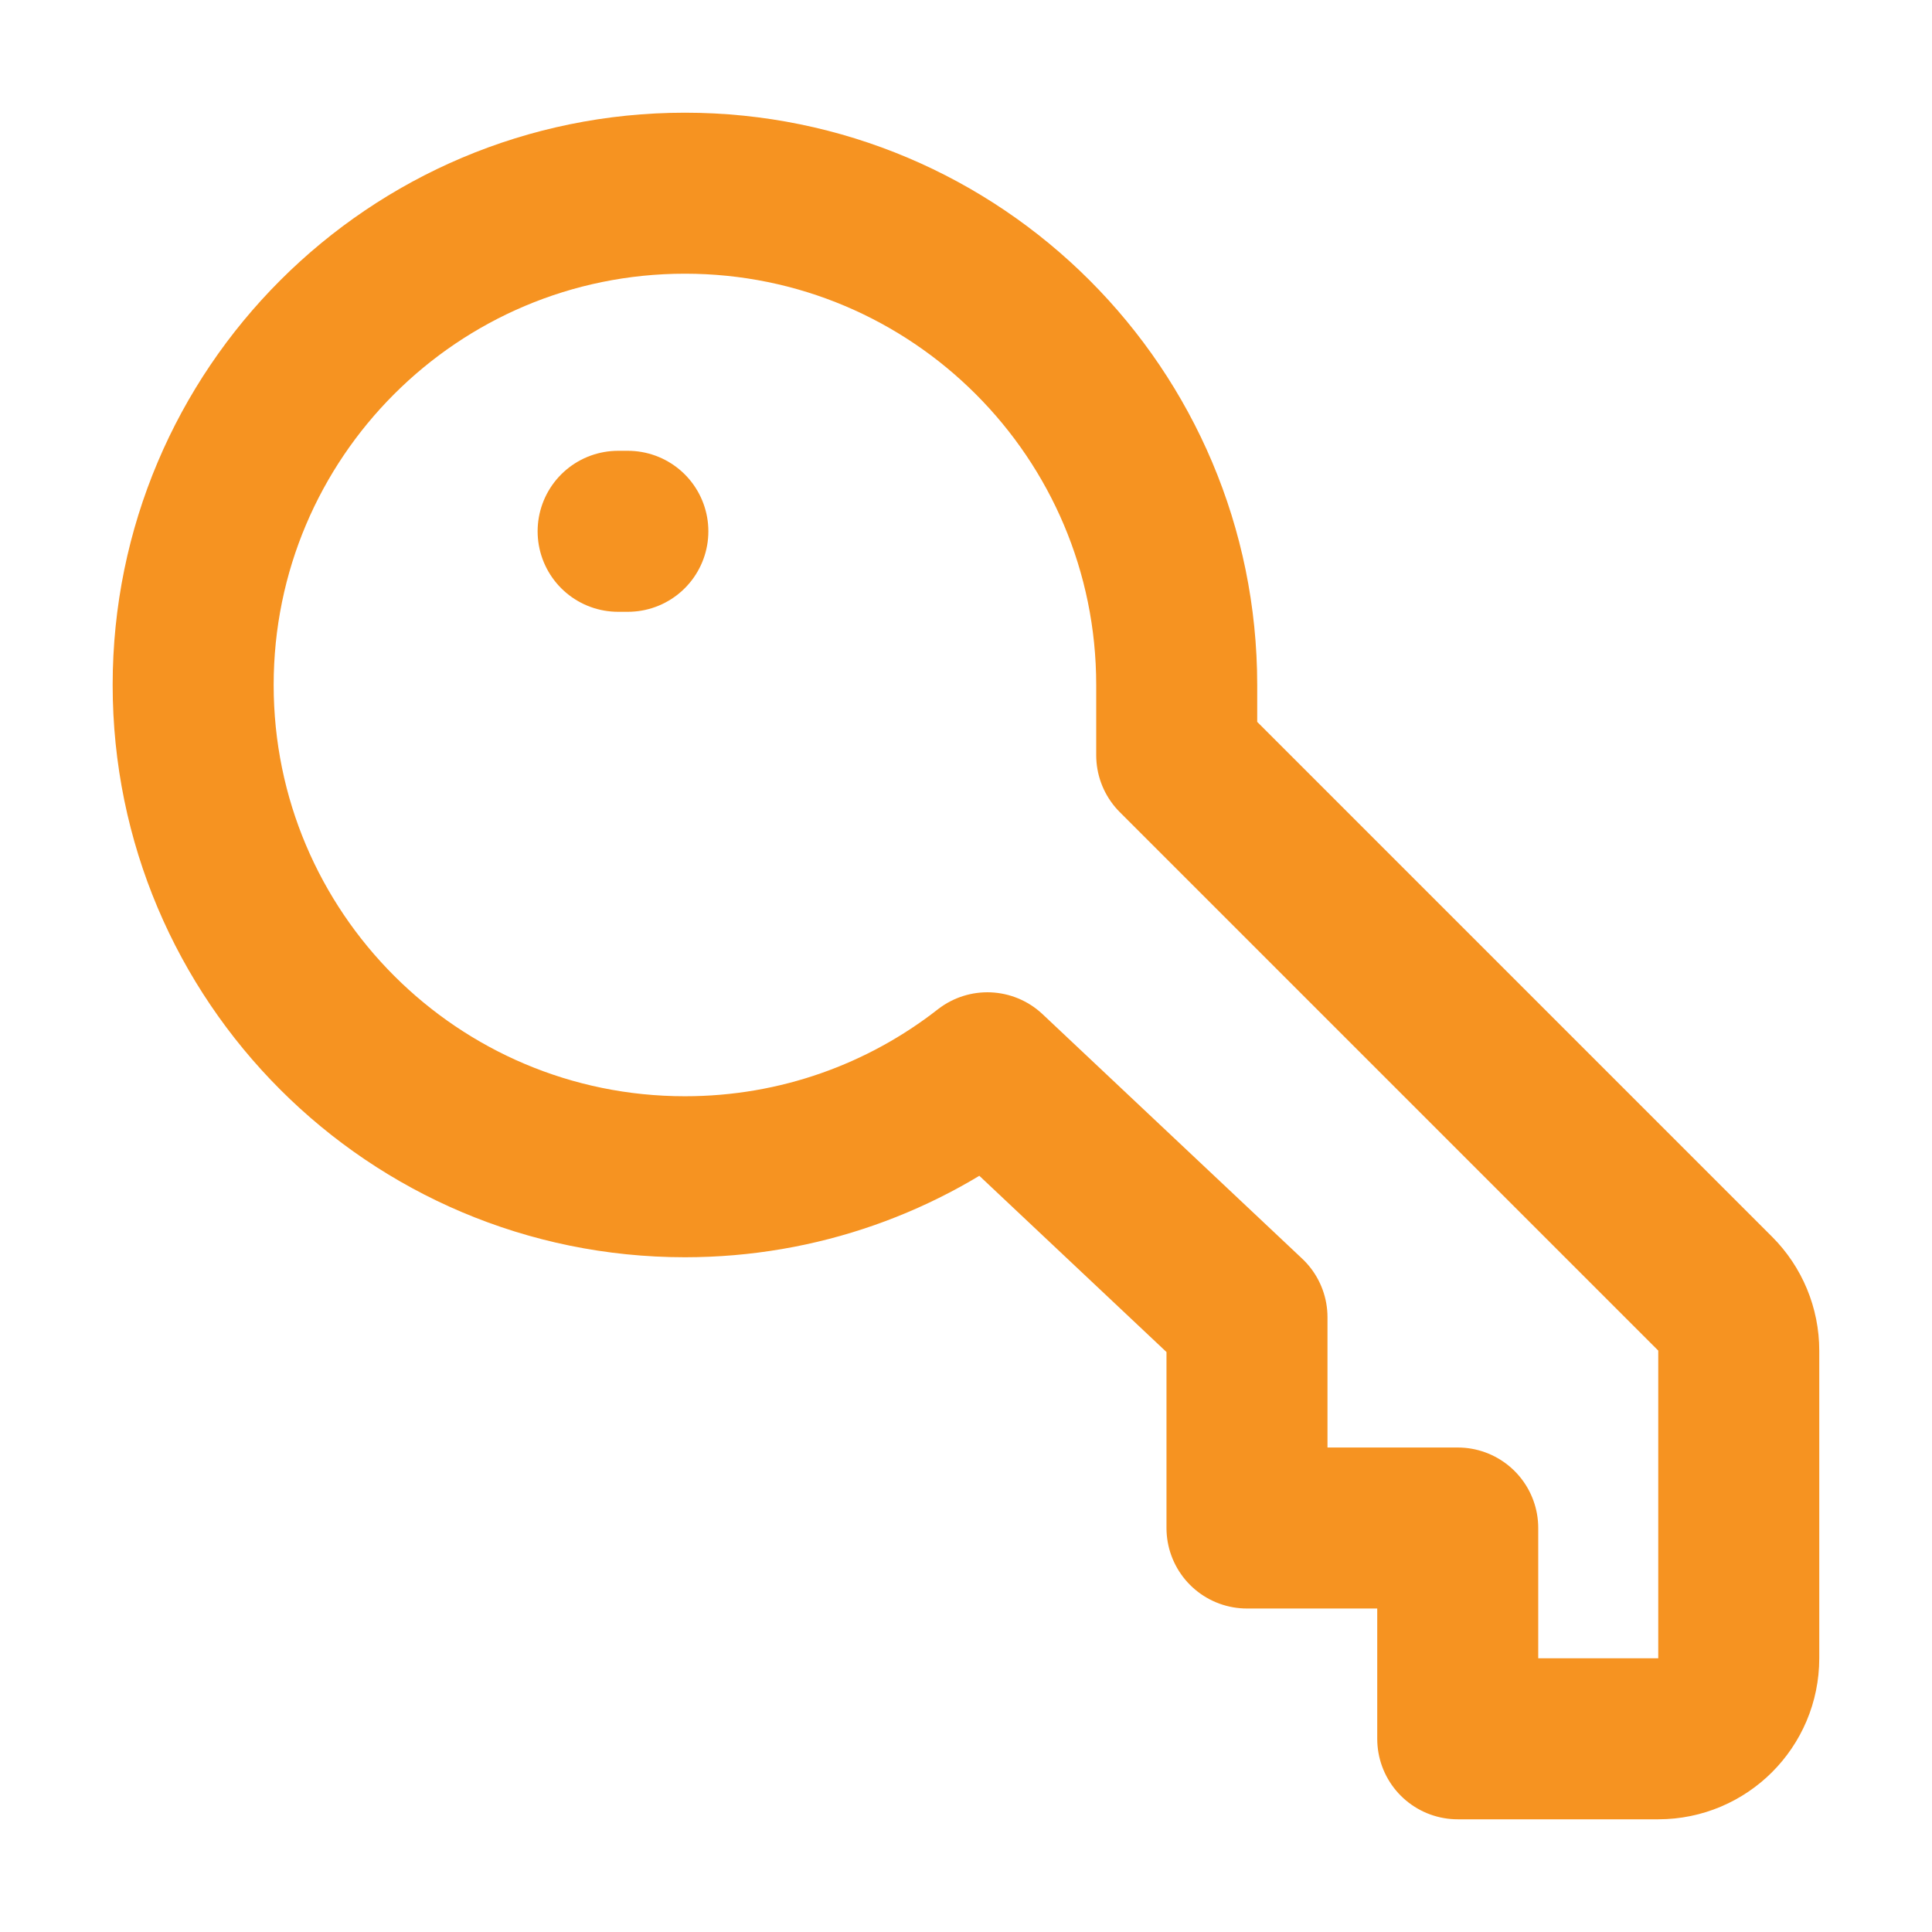
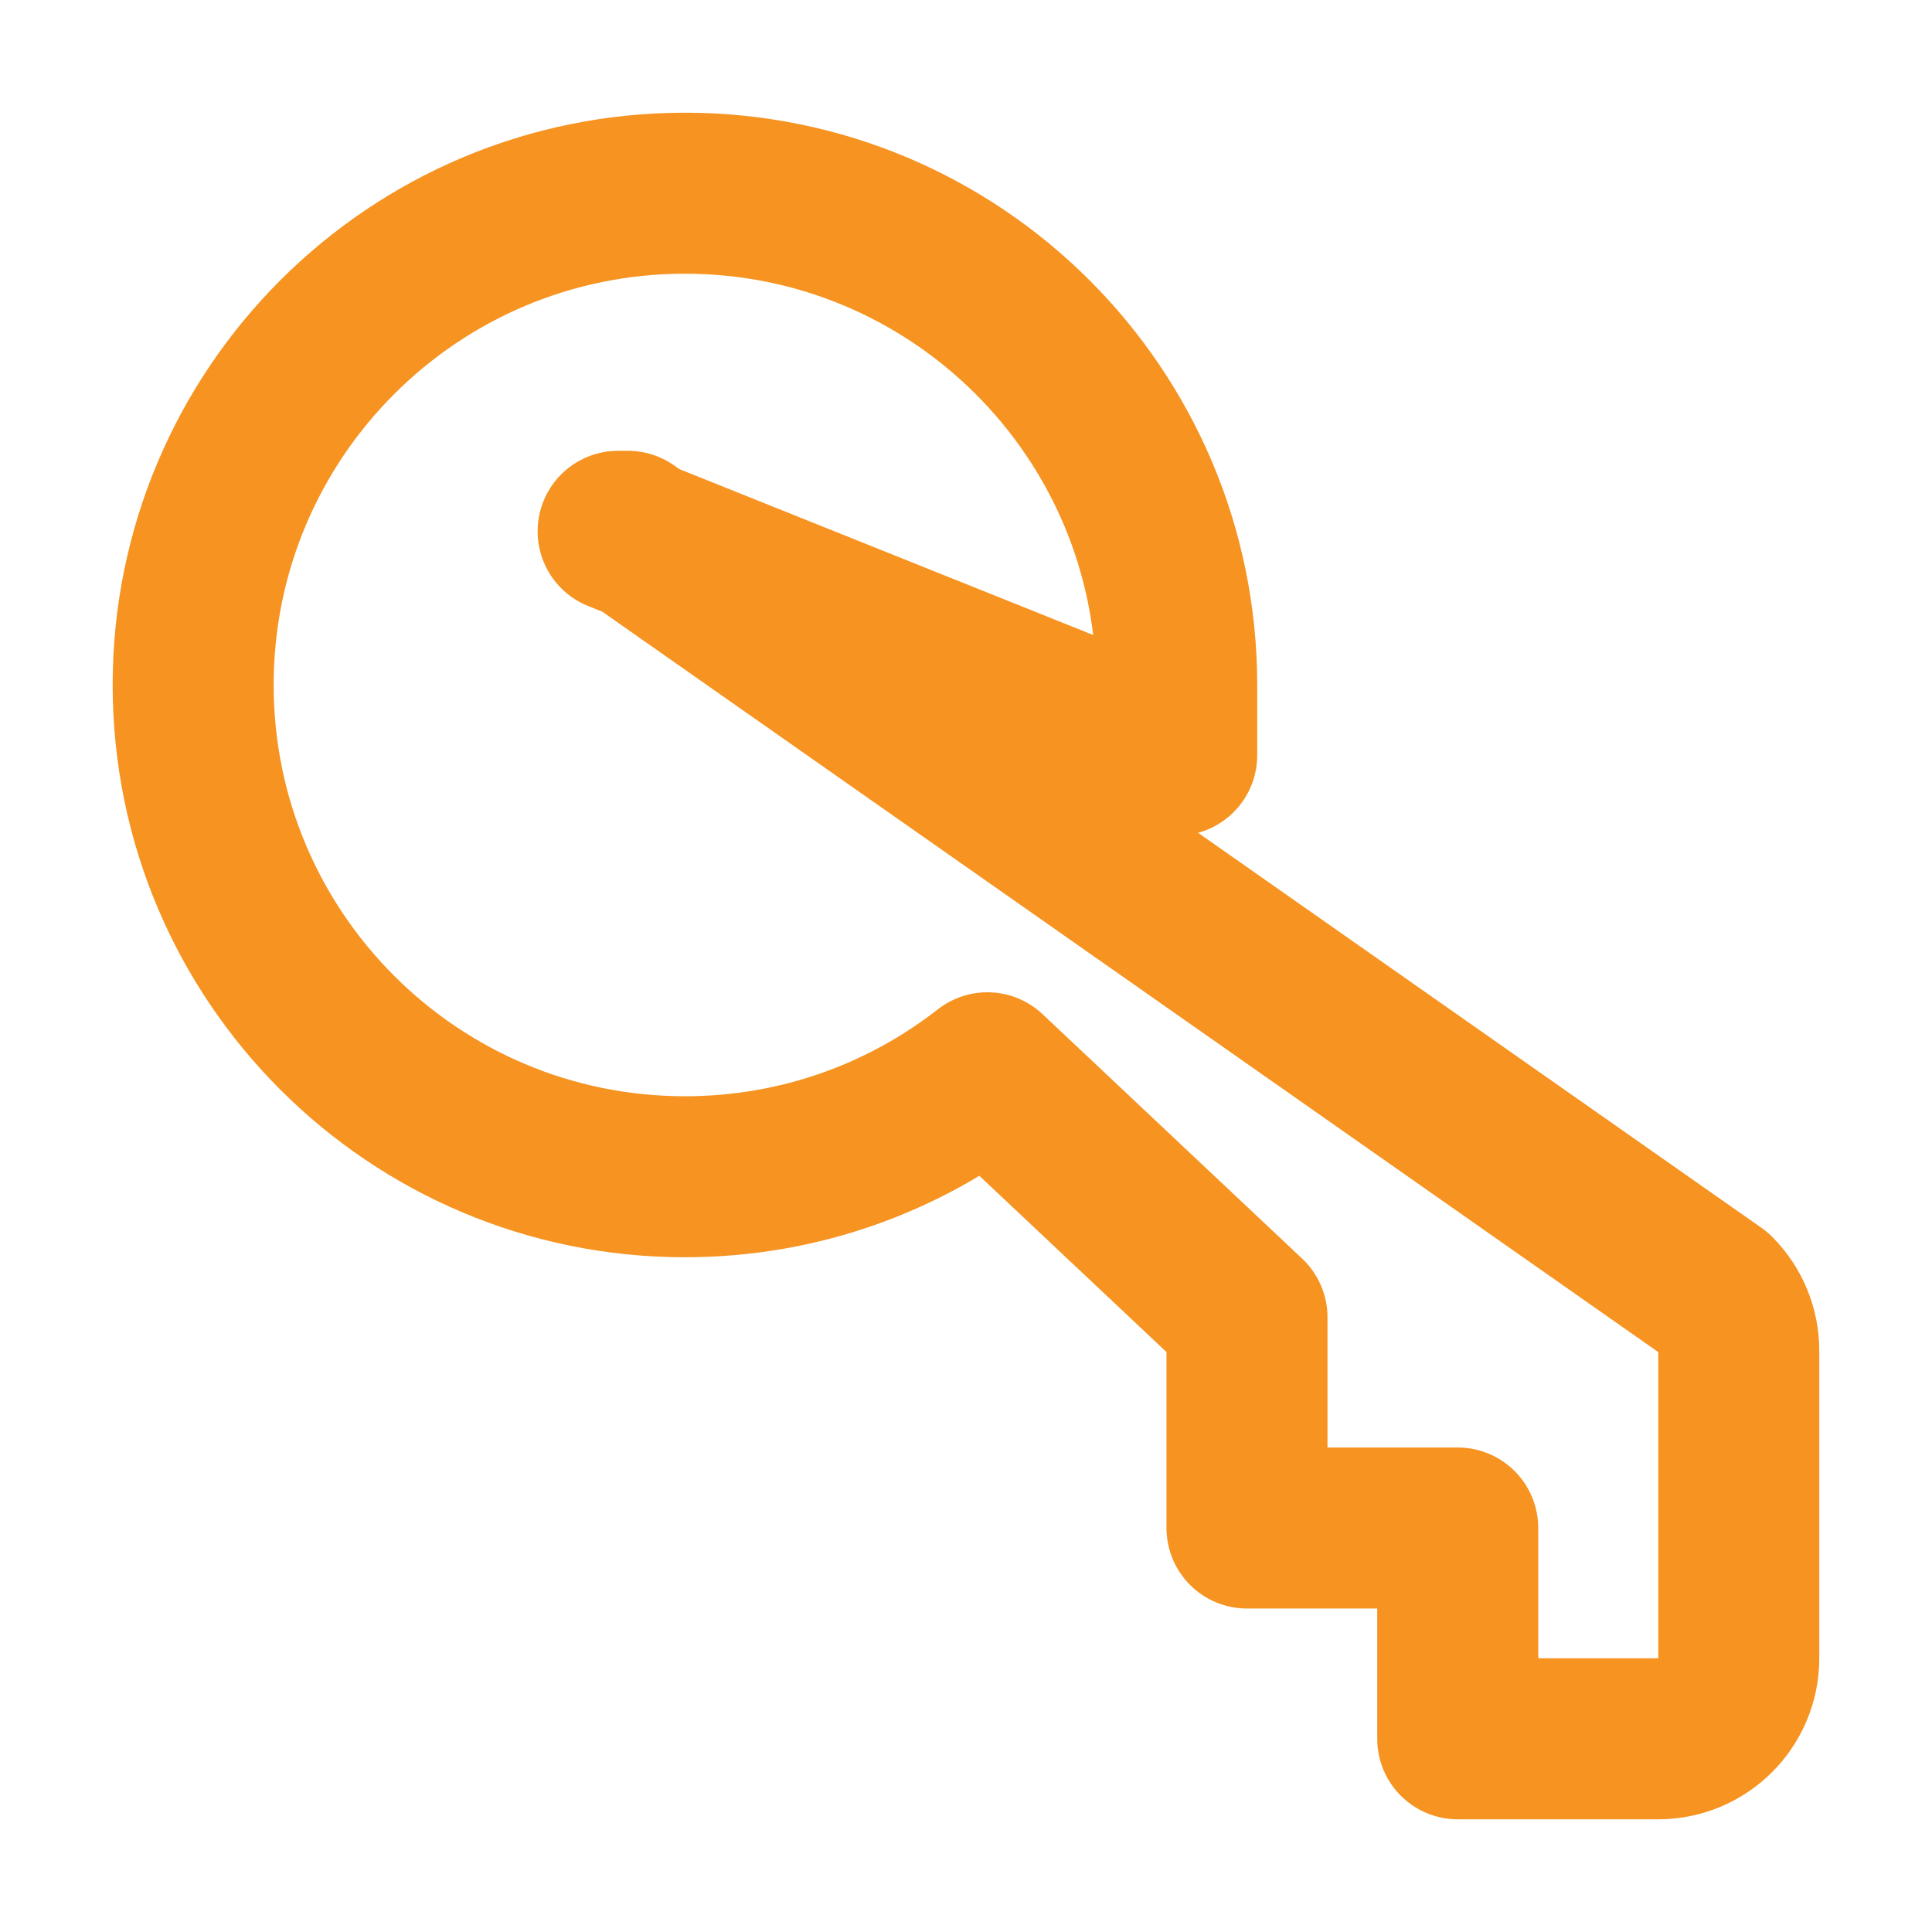
<svg xmlns="http://www.w3.org/2000/svg" width="48" height="48" viewBox="0 0 48 48" fill="none">
-   <path d="M15.357 13.2H15.599M29.235 18.763L42.613 32.141C42.988 32.516 43.199 33.025 43.199 33.556V41.2C43.199 42.304 42.303 43.2 41.199 43.2H36.217V37.963H30.981V32.727L24.531 26.653C22.459 28.272 19.85 29.236 17.017 29.236C10.269 29.236 4.799 23.766 4.799 17.018C4.799 10.27 10.269 4.8 17.017 4.8C23.765 4.8 29.235 10.27 29.235 17.018V18.763Z" stroke="#F69321" stroke-width="4" stroke-linecap="round" stroke-linejoin="round" />
+   <path d="M15.357 13.2H15.599L42.613 32.141C42.988 32.516 43.199 33.025 43.199 33.556V41.2C43.199 42.304 42.303 43.2 41.199 43.2H36.217V37.963H30.981V32.727L24.531 26.653C22.459 28.272 19.85 29.236 17.017 29.236C10.269 29.236 4.799 23.766 4.799 17.018C4.799 10.27 10.269 4.8 17.017 4.8C23.765 4.8 29.235 10.27 29.235 17.018V18.763Z" stroke="#F69321" stroke-width="4" stroke-linecap="round" stroke-linejoin="round" />
</svg>